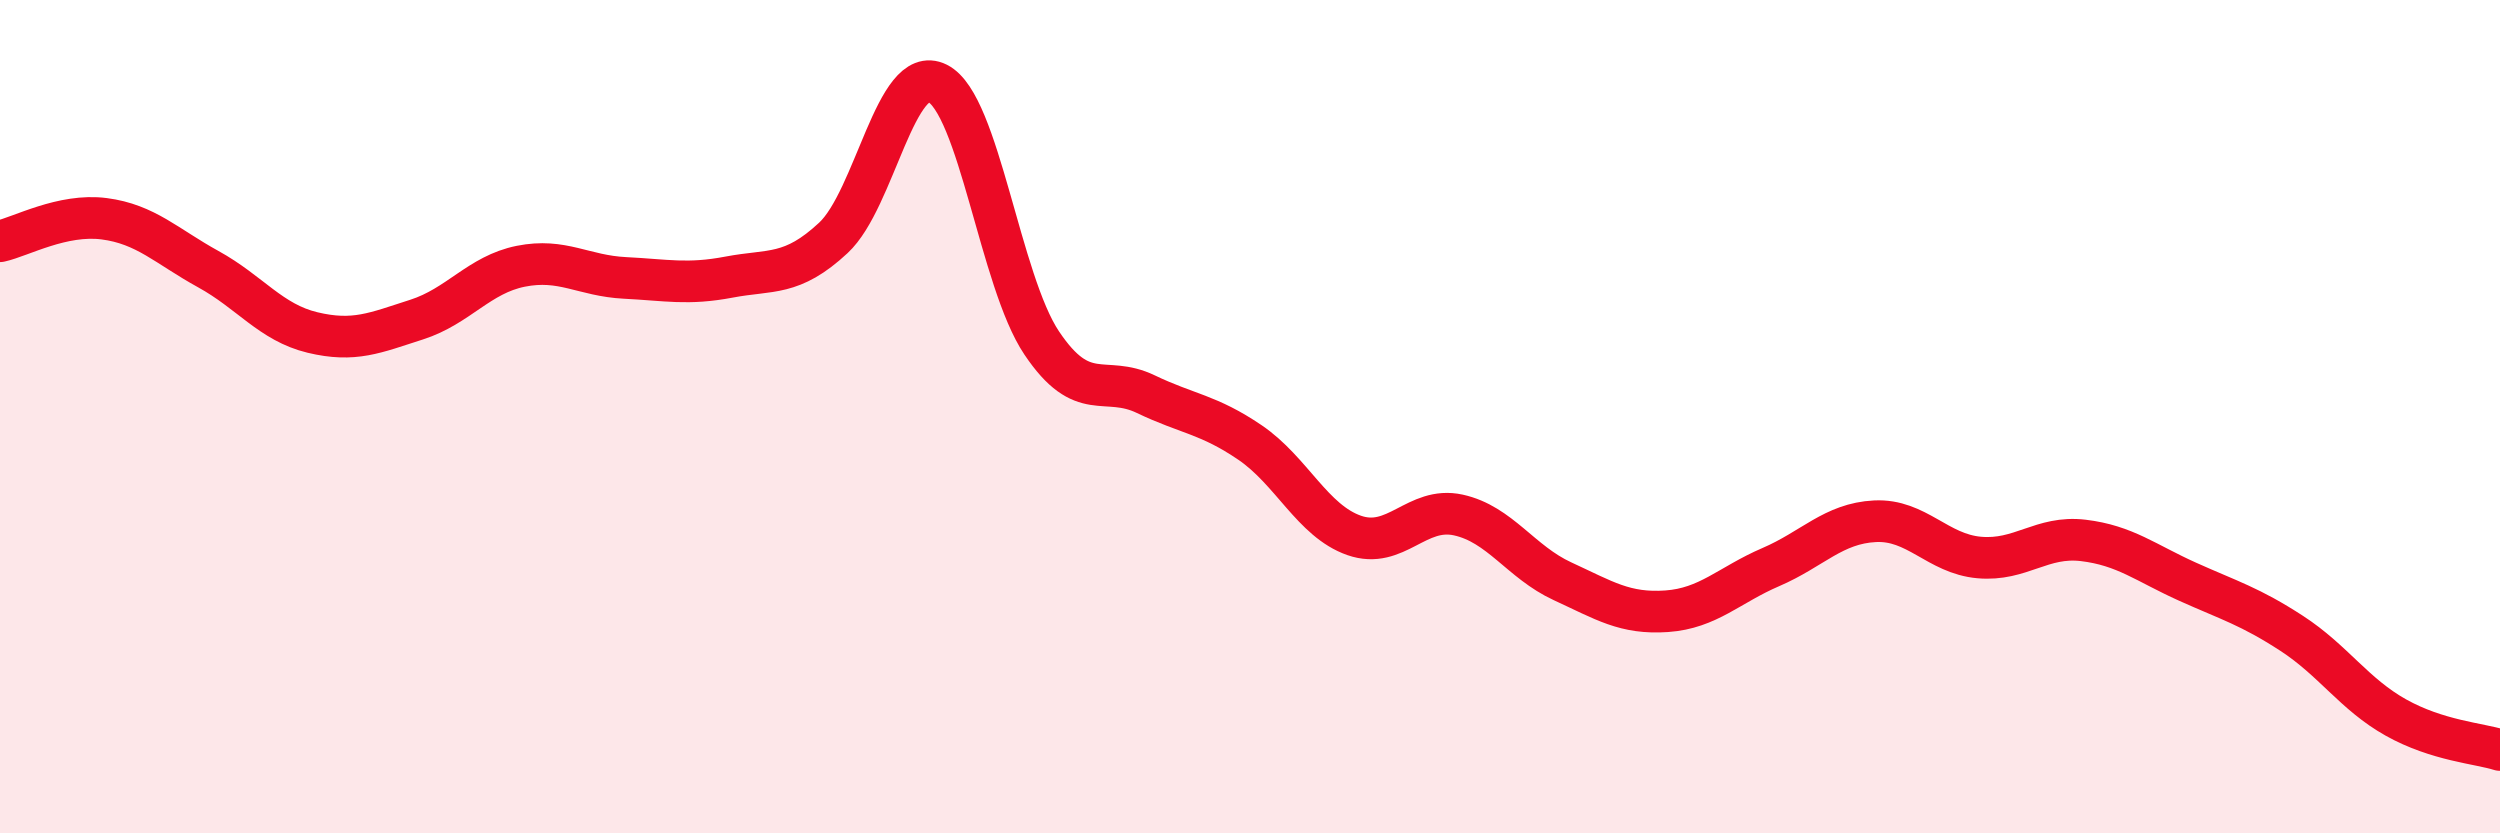
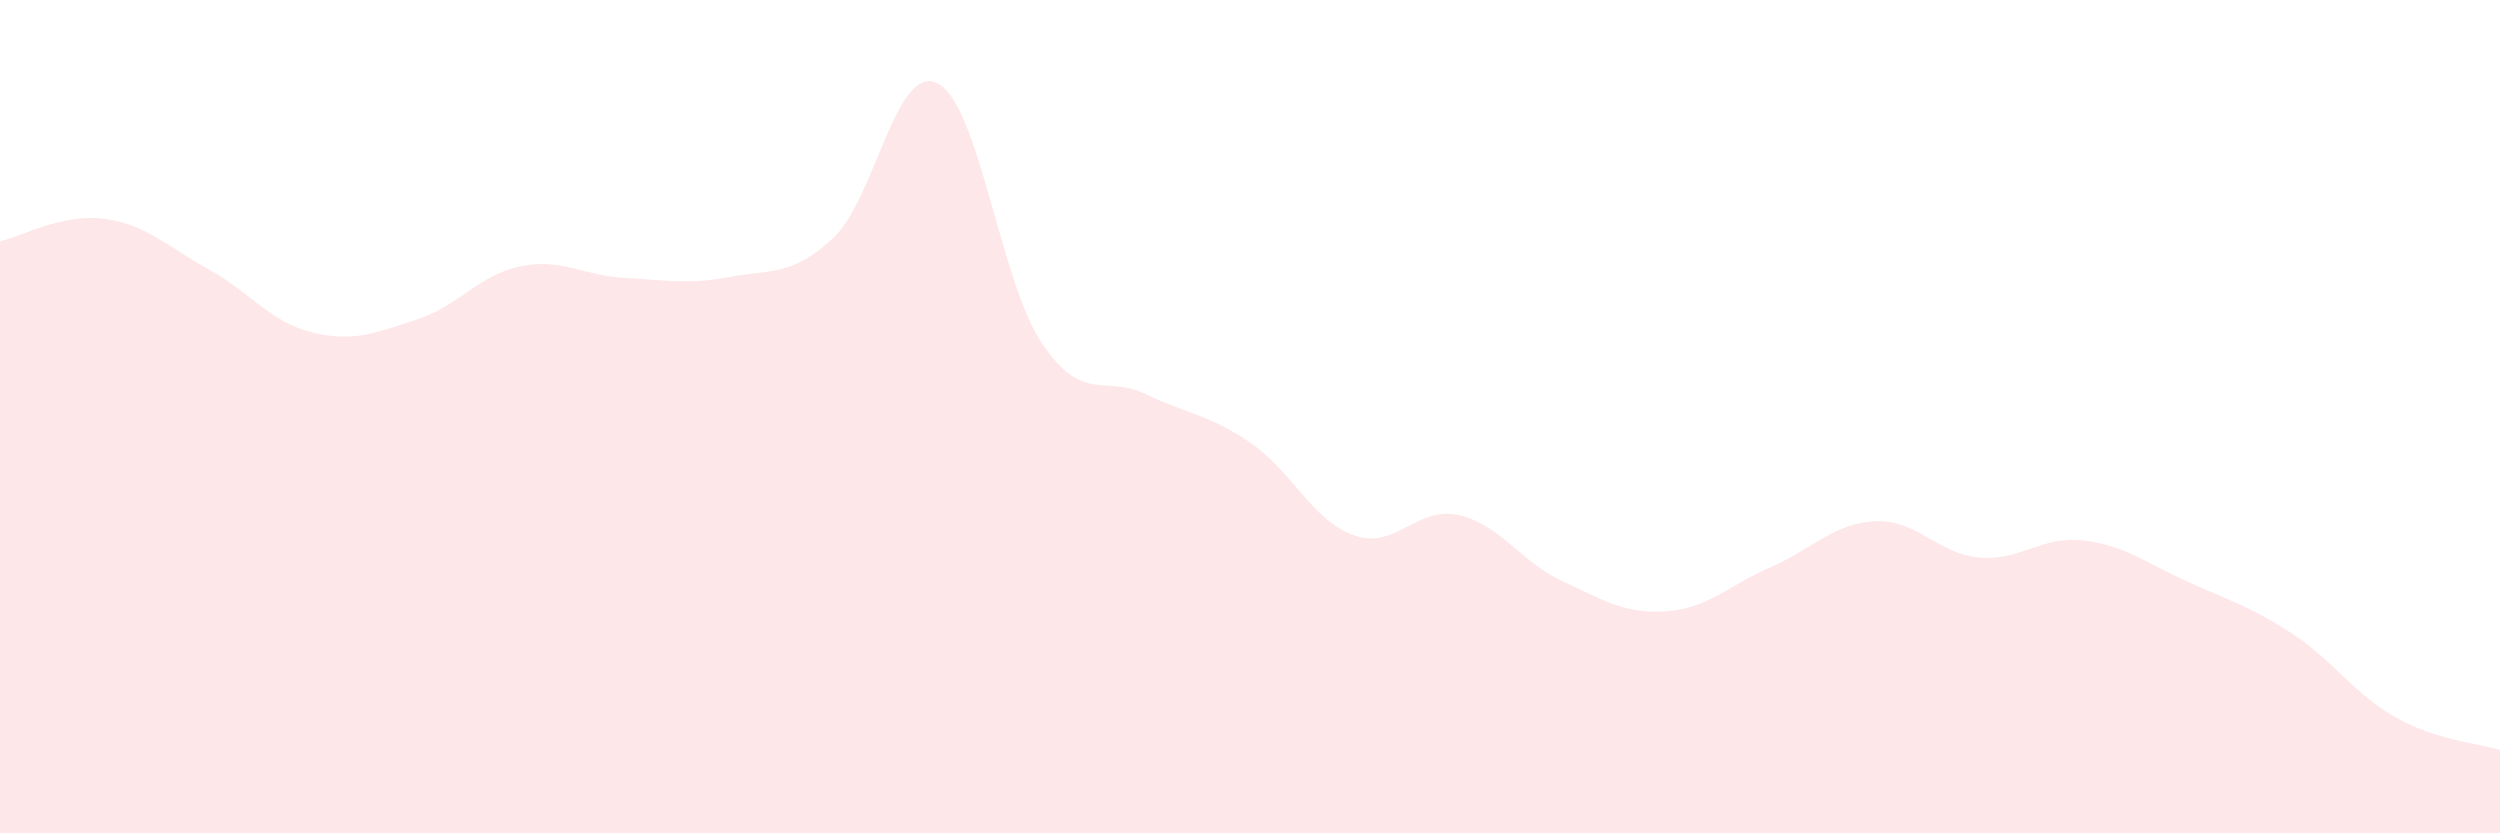
<svg xmlns="http://www.w3.org/2000/svg" width="60" height="20" viewBox="0 0 60 20">
  <path d="M 0,5.79 C 0.5,5.68 1.5,5.12 2.5,5.25 C 3.5,5.38 4,5.91 5,6.46 C 6,7.01 6.5,7.74 7.5,7.98 C 8.5,8.22 9,7.99 10,7.67 C 11,7.35 11.5,6.59 12.5,6.39 C 13.5,6.19 14,6.62 15,6.67 C 16,6.72 16.5,6.84 17.5,6.65 C 18.5,6.46 19,6.64 20,5.71 C 21,4.78 21.5,1.5 22.5,2 C 23.5,2.5 24,6.74 25,8.23 C 26,9.72 26.5,8.98 27.5,9.46 C 28.5,9.94 29,9.94 30,10.62 C 31,11.3 31.5,12.5 32.5,12.85 C 33.5,13.2 34,12.14 35,12.36 C 36,12.58 36.5,13.49 37.5,13.95 C 38.5,14.41 39,14.74 40,14.67 C 41,14.6 41.5,14.04 42.5,13.61 C 43.5,13.18 44,12.56 45,12.51 C 46,12.46 46.5,13.29 47.5,13.38 C 48.5,13.47 49,12.85 50,12.97 C 51,13.09 51.5,13.51 52.5,13.96 C 53.5,14.41 54,14.55 55,15.2 C 56,15.85 56.5,16.66 57.5,17.22 C 58.5,17.78 59.5,17.84 60,18L60 20L0 20Z" fill="#EB0A25" opacity="0.1" stroke-linecap="round" stroke-linejoin="round" />
-   <path d="M 0,5.79 C 0.5,5.68 1.5,5.12 2.5,5.25 C 3.5,5.38 4,5.91 5,6.46 C 6,7.01 6.5,7.74 7.5,7.98 C 8.5,8.22 9,7.99 10,7.67 C 11,7.35 11.5,6.59 12.5,6.39 C 13.5,6.19 14,6.62 15,6.67 C 16,6.72 16.5,6.84 17.5,6.65 C 18.5,6.46 19,6.64 20,5.71 C 21,4.78 21.5,1.5 22.5,2 C 23.5,2.5 24,6.74 25,8.23 C 26,9.72 26.5,8.98 27.5,9.46 C 28.5,9.94 29,9.94 30,10.62 C 31,11.3 31.5,12.5 32.5,12.85 C 33.5,13.2 34,12.14 35,12.36 C 36,12.58 36.5,13.49 37.5,13.95 C 38.5,14.41 39,14.74 40,14.67 C 41,14.6 41.5,14.04 42.5,13.61 C 43.5,13.18 44,12.56 45,12.51 C 46,12.46 46.5,13.29 47.5,13.38 C 48.5,13.47 49,12.85 50,12.97 C 51,13.09 51.5,13.51 52.5,13.96 C 53.5,14.41 54,14.55 55,15.2 C 56,15.85 56.5,16.66 57.5,17.22 C 58.5,17.78 59.5,17.84 60,18" stroke="#EB0A25" stroke-width="1" fill="none" stroke-linecap="round" stroke-linejoin="round" />
</svg>